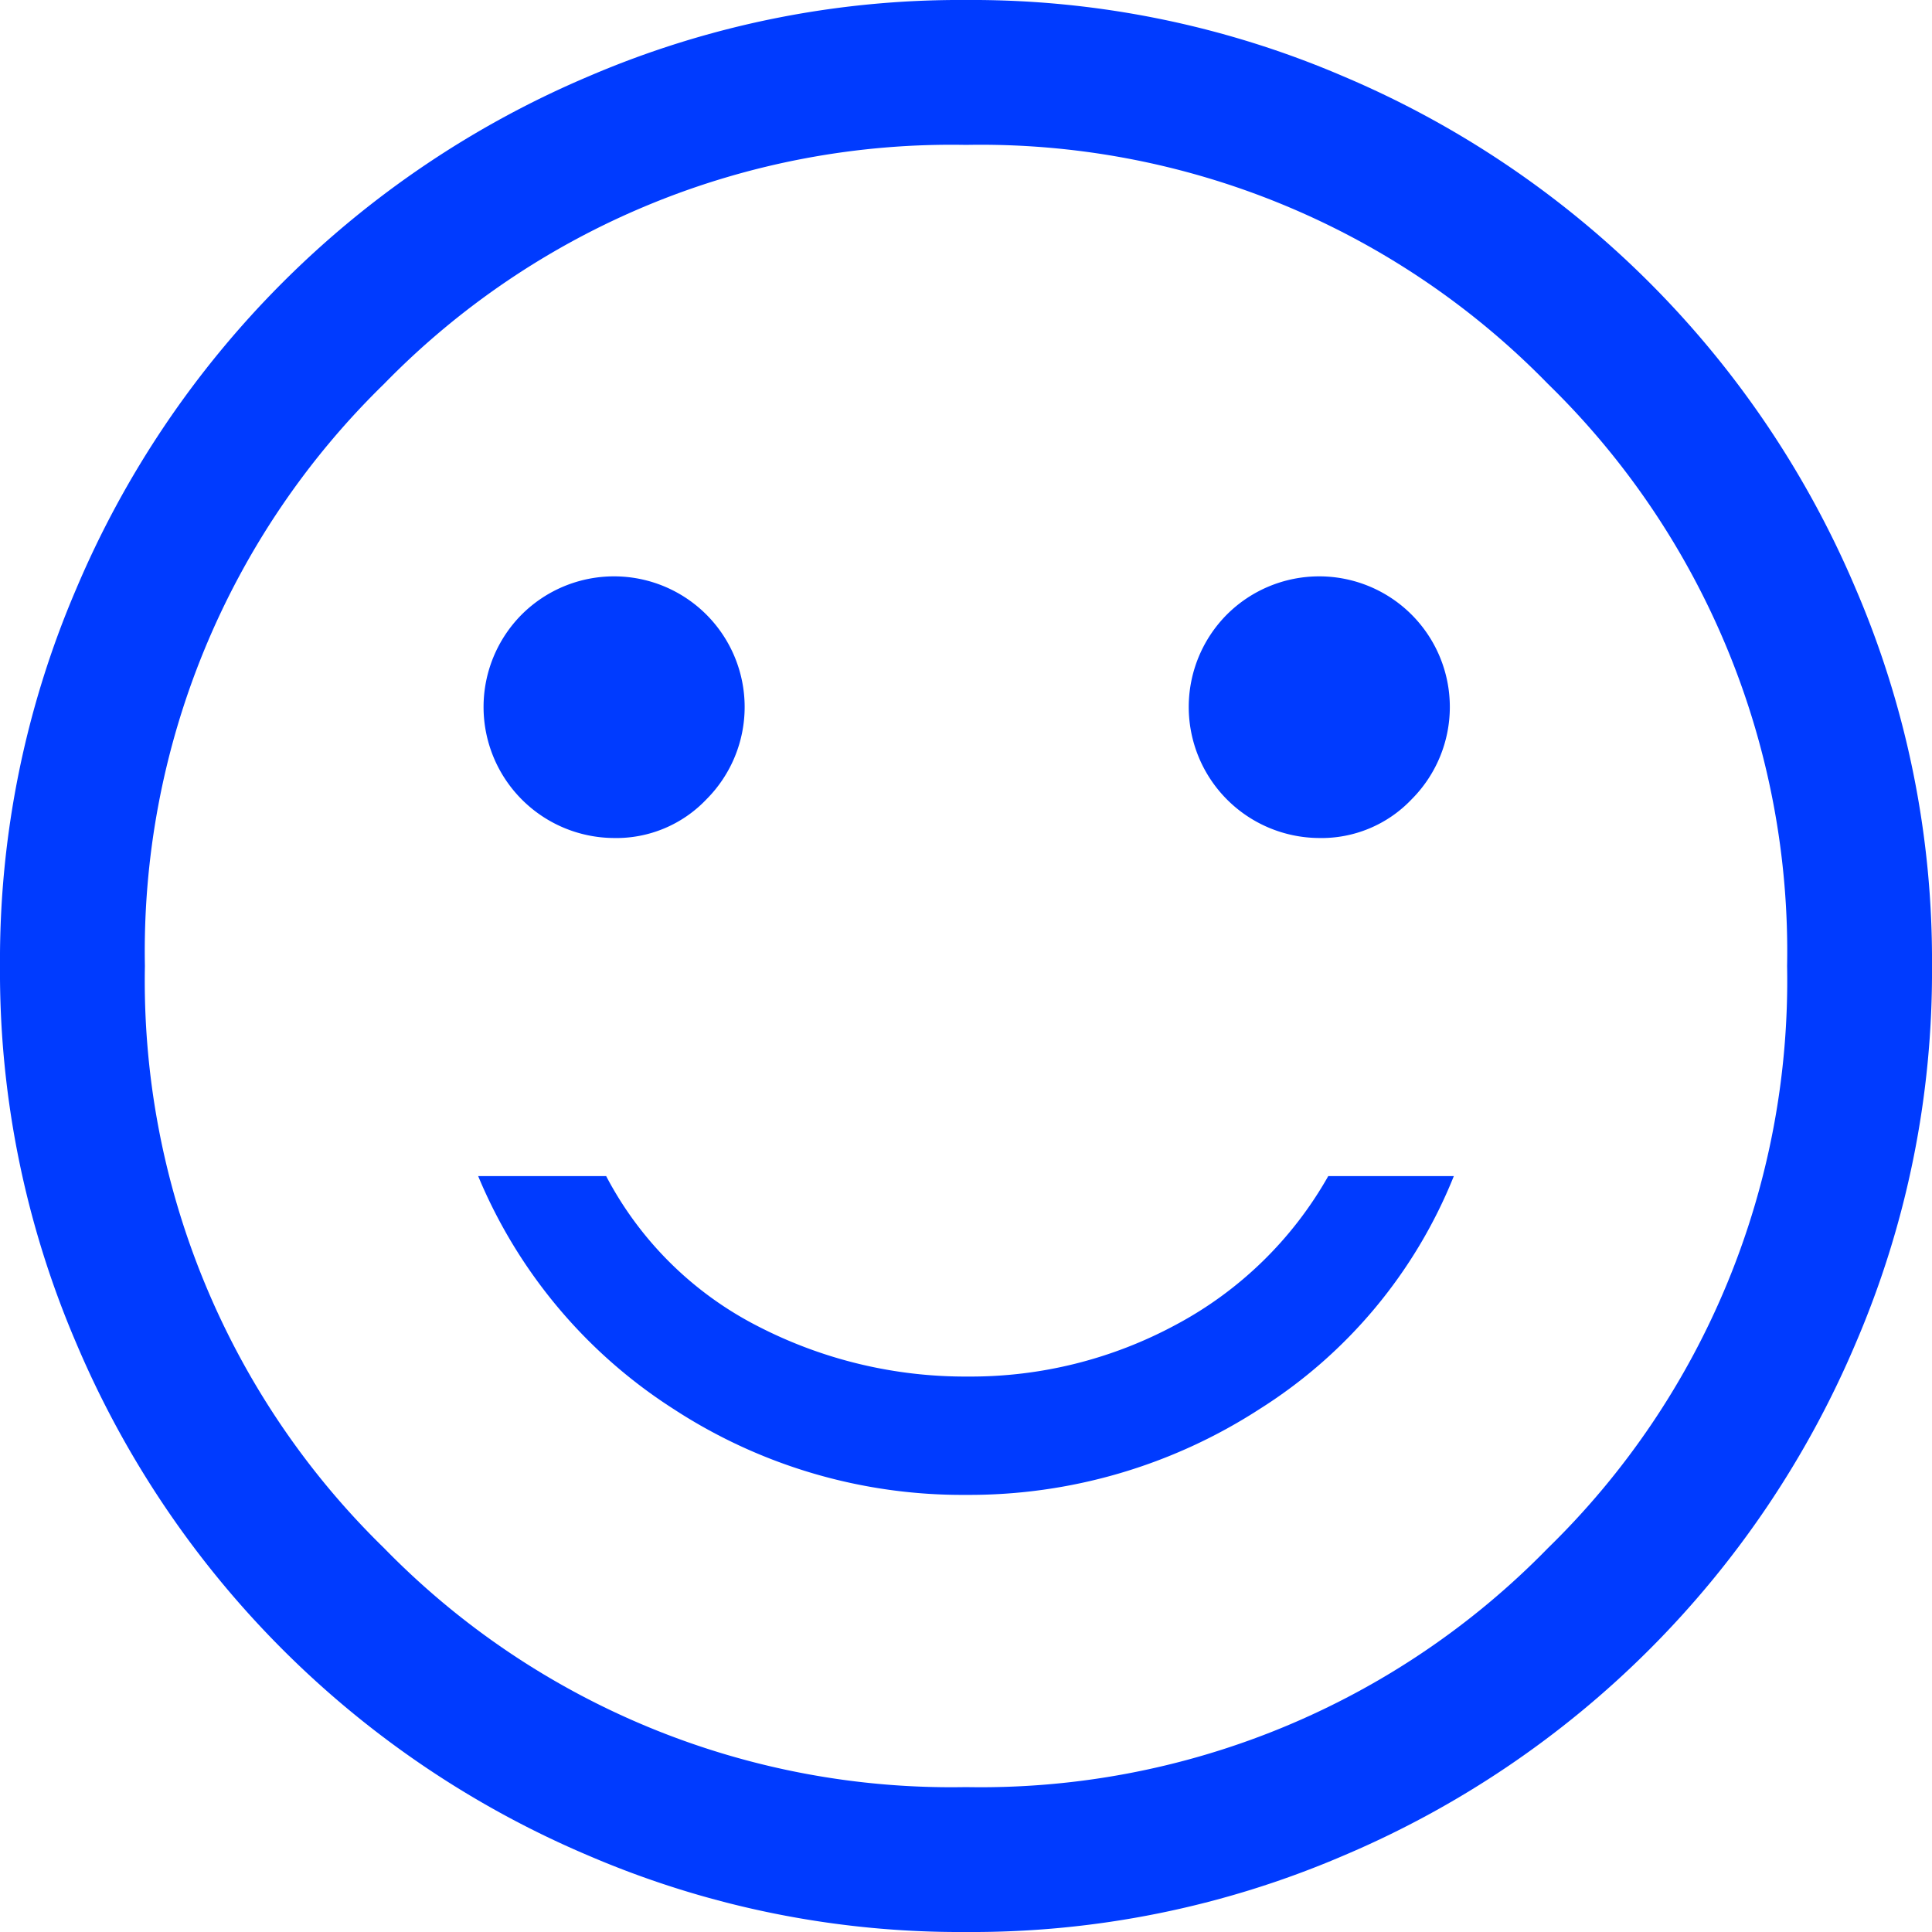
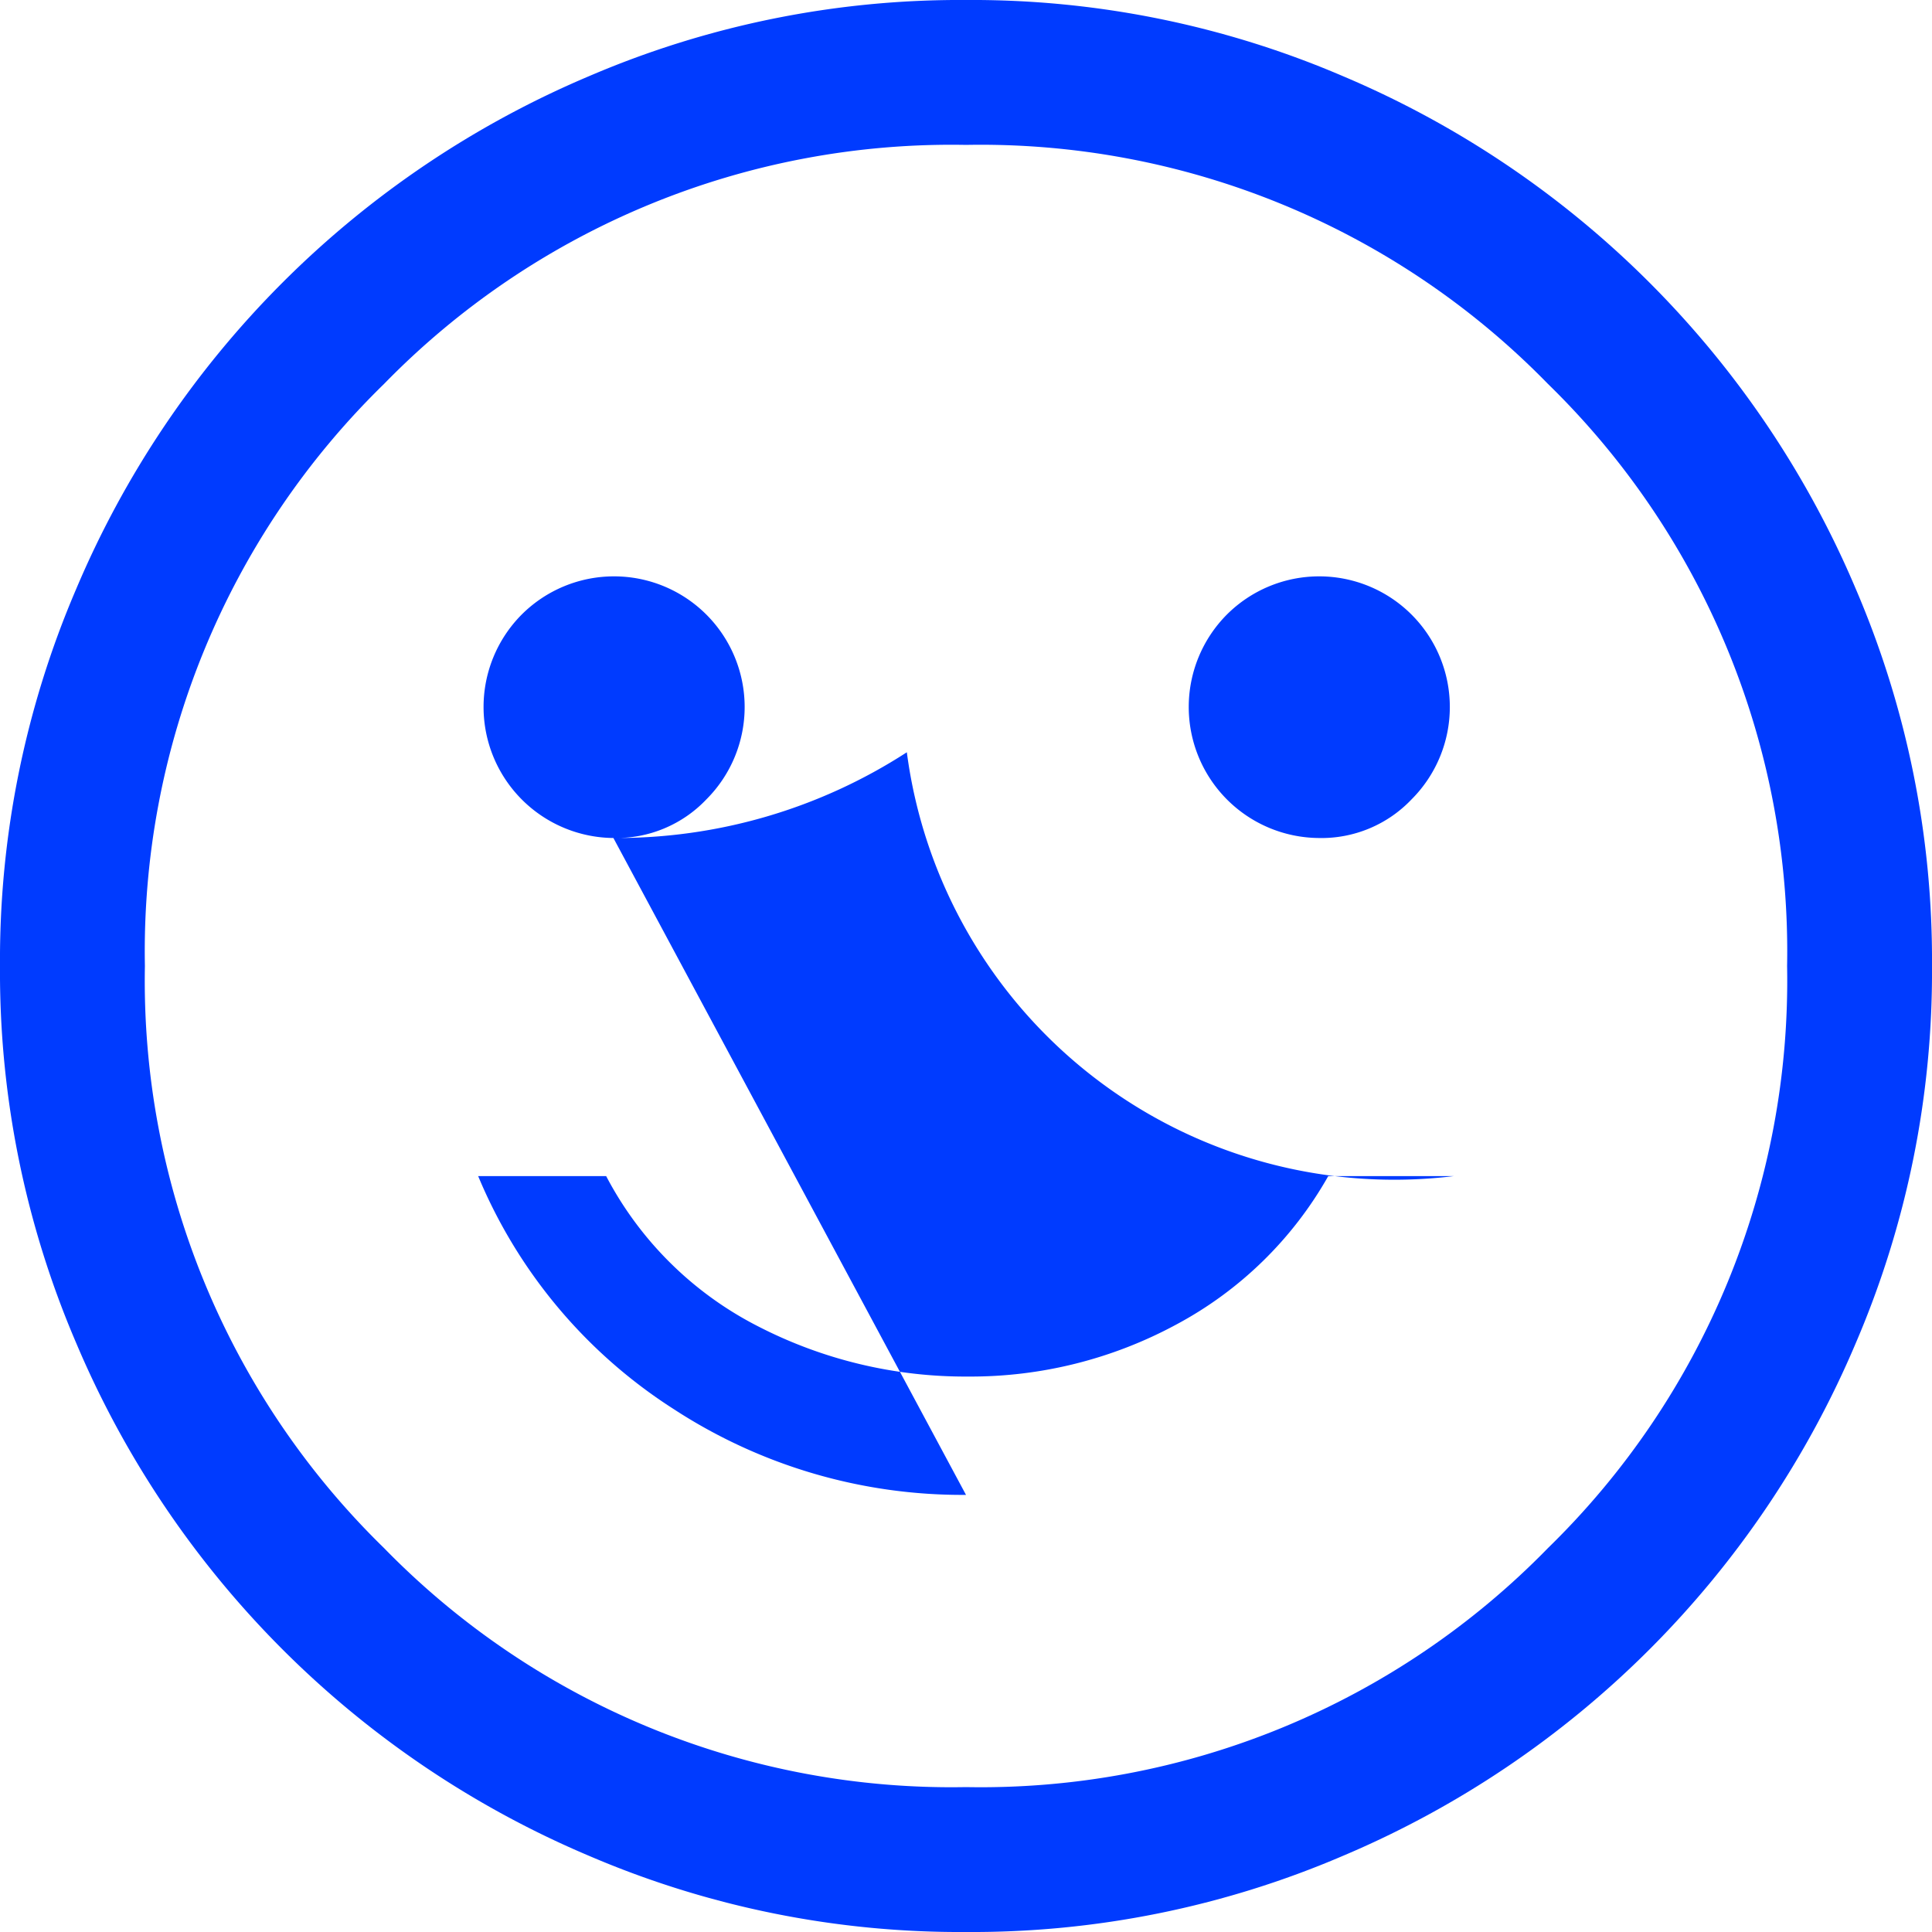
<svg xmlns="http://www.w3.org/2000/svg" width="40" height="40" viewBox="0 0 40 40">
-   <path id="sentiment_satisfied_FILL0_wght400_GRAD0_opsz48" d="M31.3,21.35a2.572,2.572,0,0,0,1.925-.8A2.7,2.7,0,0,0,29.4,16.725a2.713,2.713,0,0,0,1.9,4.625Zm-14.6,0a2.572,2.572,0,0,0,1.925-.8A2.7,2.7,0,0,0,14.8,16.725a2.713,2.713,0,0,0,1.9,4.625ZM24,34.95a11.052,11.052,0,0,0,6.075-1.775A10.179,10.179,0,0,0,34.1,28.35H31.5a7.873,7.873,0,0,1-3.15,3.075,8.944,8.944,0,0,1-4.3,1.075,9.364,9.364,0,0,1-4.375-1.05,7.286,7.286,0,0,1-3.125-3.1H13.9a10.52,10.52,0,0,0,4.05,4.825A10.93,10.93,0,0,0,24,34.95ZM24,44a19.475,19.475,0,0,1-7.8-1.575A19.969,19.969,0,0,1,5.575,31.8,19.475,19.475,0,0,1,4,24a19.475,19.475,0,0,1,1.575-7.8A19.969,19.969,0,0,1,16.2,5.575,19.475,19.475,0,0,1,24,4a19.475,19.475,0,0,1,7.8,1.575A19.969,19.969,0,0,1,42.425,16.2,19.475,19.475,0,0,1,44,24a19.475,19.475,0,0,1-1.575,7.8A19.969,19.969,0,0,1,31.8,42.425,19.475,19.475,0,0,1,24,44ZM24,24Zm0,17a16.4,16.4,0,0,0,12.05-4.95A16.4,16.4,0,0,0,41,24a16.4,16.4,0,0,0-4.95-12.05A16.4,16.4,0,0,0,24,7a16.4,16.4,0,0,0-12.05,4.95A16.4,16.4,0,0,0,7,24a16.4,16.4,0,0,0,4.95,12.05A16.4,16.4,0,0,0,24,41Z" transform="translate(-4 -4)" fill="#003bff" />
+   <path id="sentiment_satisfied_FILL0_wght400_GRAD0_opsz48" d="M31.3,21.35a2.572,2.572,0,0,0,1.925-.8A2.7,2.7,0,0,0,29.4,16.725a2.713,2.713,0,0,0,1.9,4.625Zm-14.6,0a2.572,2.572,0,0,0,1.925-.8A2.7,2.7,0,0,0,14.8,16.725a2.713,2.713,0,0,0,1.9,4.625Za11.052,11.052,0,0,0,6.075-1.775A10.179,10.179,0,0,0,34.1,28.35H31.5a7.873,7.873,0,0,1-3.15,3.075,8.944,8.944,0,0,1-4.3,1.075,9.364,9.364,0,0,1-4.375-1.05,7.286,7.286,0,0,1-3.125-3.1H13.9a10.52,10.52,0,0,0,4.05,4.825A10.93,10.93,0,0,0,24,34.95ZM24,44a19.475,19.475,0,0,1-7.8-1.575A19.969,19.969,0,0,1,5.575,31.8,19.475,19.475,0,0,1,4,24a19.475,19.475,0,0,1,1.575-7.8A19.969,19.969,0,0,1,16.2,5.575,19.475,19.475,0,0,1,24,4a19.475,19.475,0,0,1,7.8,1.575A19.969,19.969,0,0,1,42.425,16.2,19.475,19.475,0,0,1,44,24a19.475,19.475,0,0,1-1.575,7.8A19.969,19.969,0,0,1,31.8,42.425,19.475,19.475,0,0,1,24,44ZM24,24Zm0,17a16.4,16.4,0,0,0,12.05-4.95A16.4,16.4,0,0,0,41,24a16.4,16.4,0,0,0-4.95-12.05A16.4,16.4,0,0,0,24,7a16.4,16.4,0,0,0-12.05,4.95A16.4,16.4,0,0,0,7,24a16.4,16.4,0,0,0,4.95,12.05A16.4,16.4,0,0,0,24,41Z" transform="translate(-4 -4)" fill="#003bff" />
</svg>